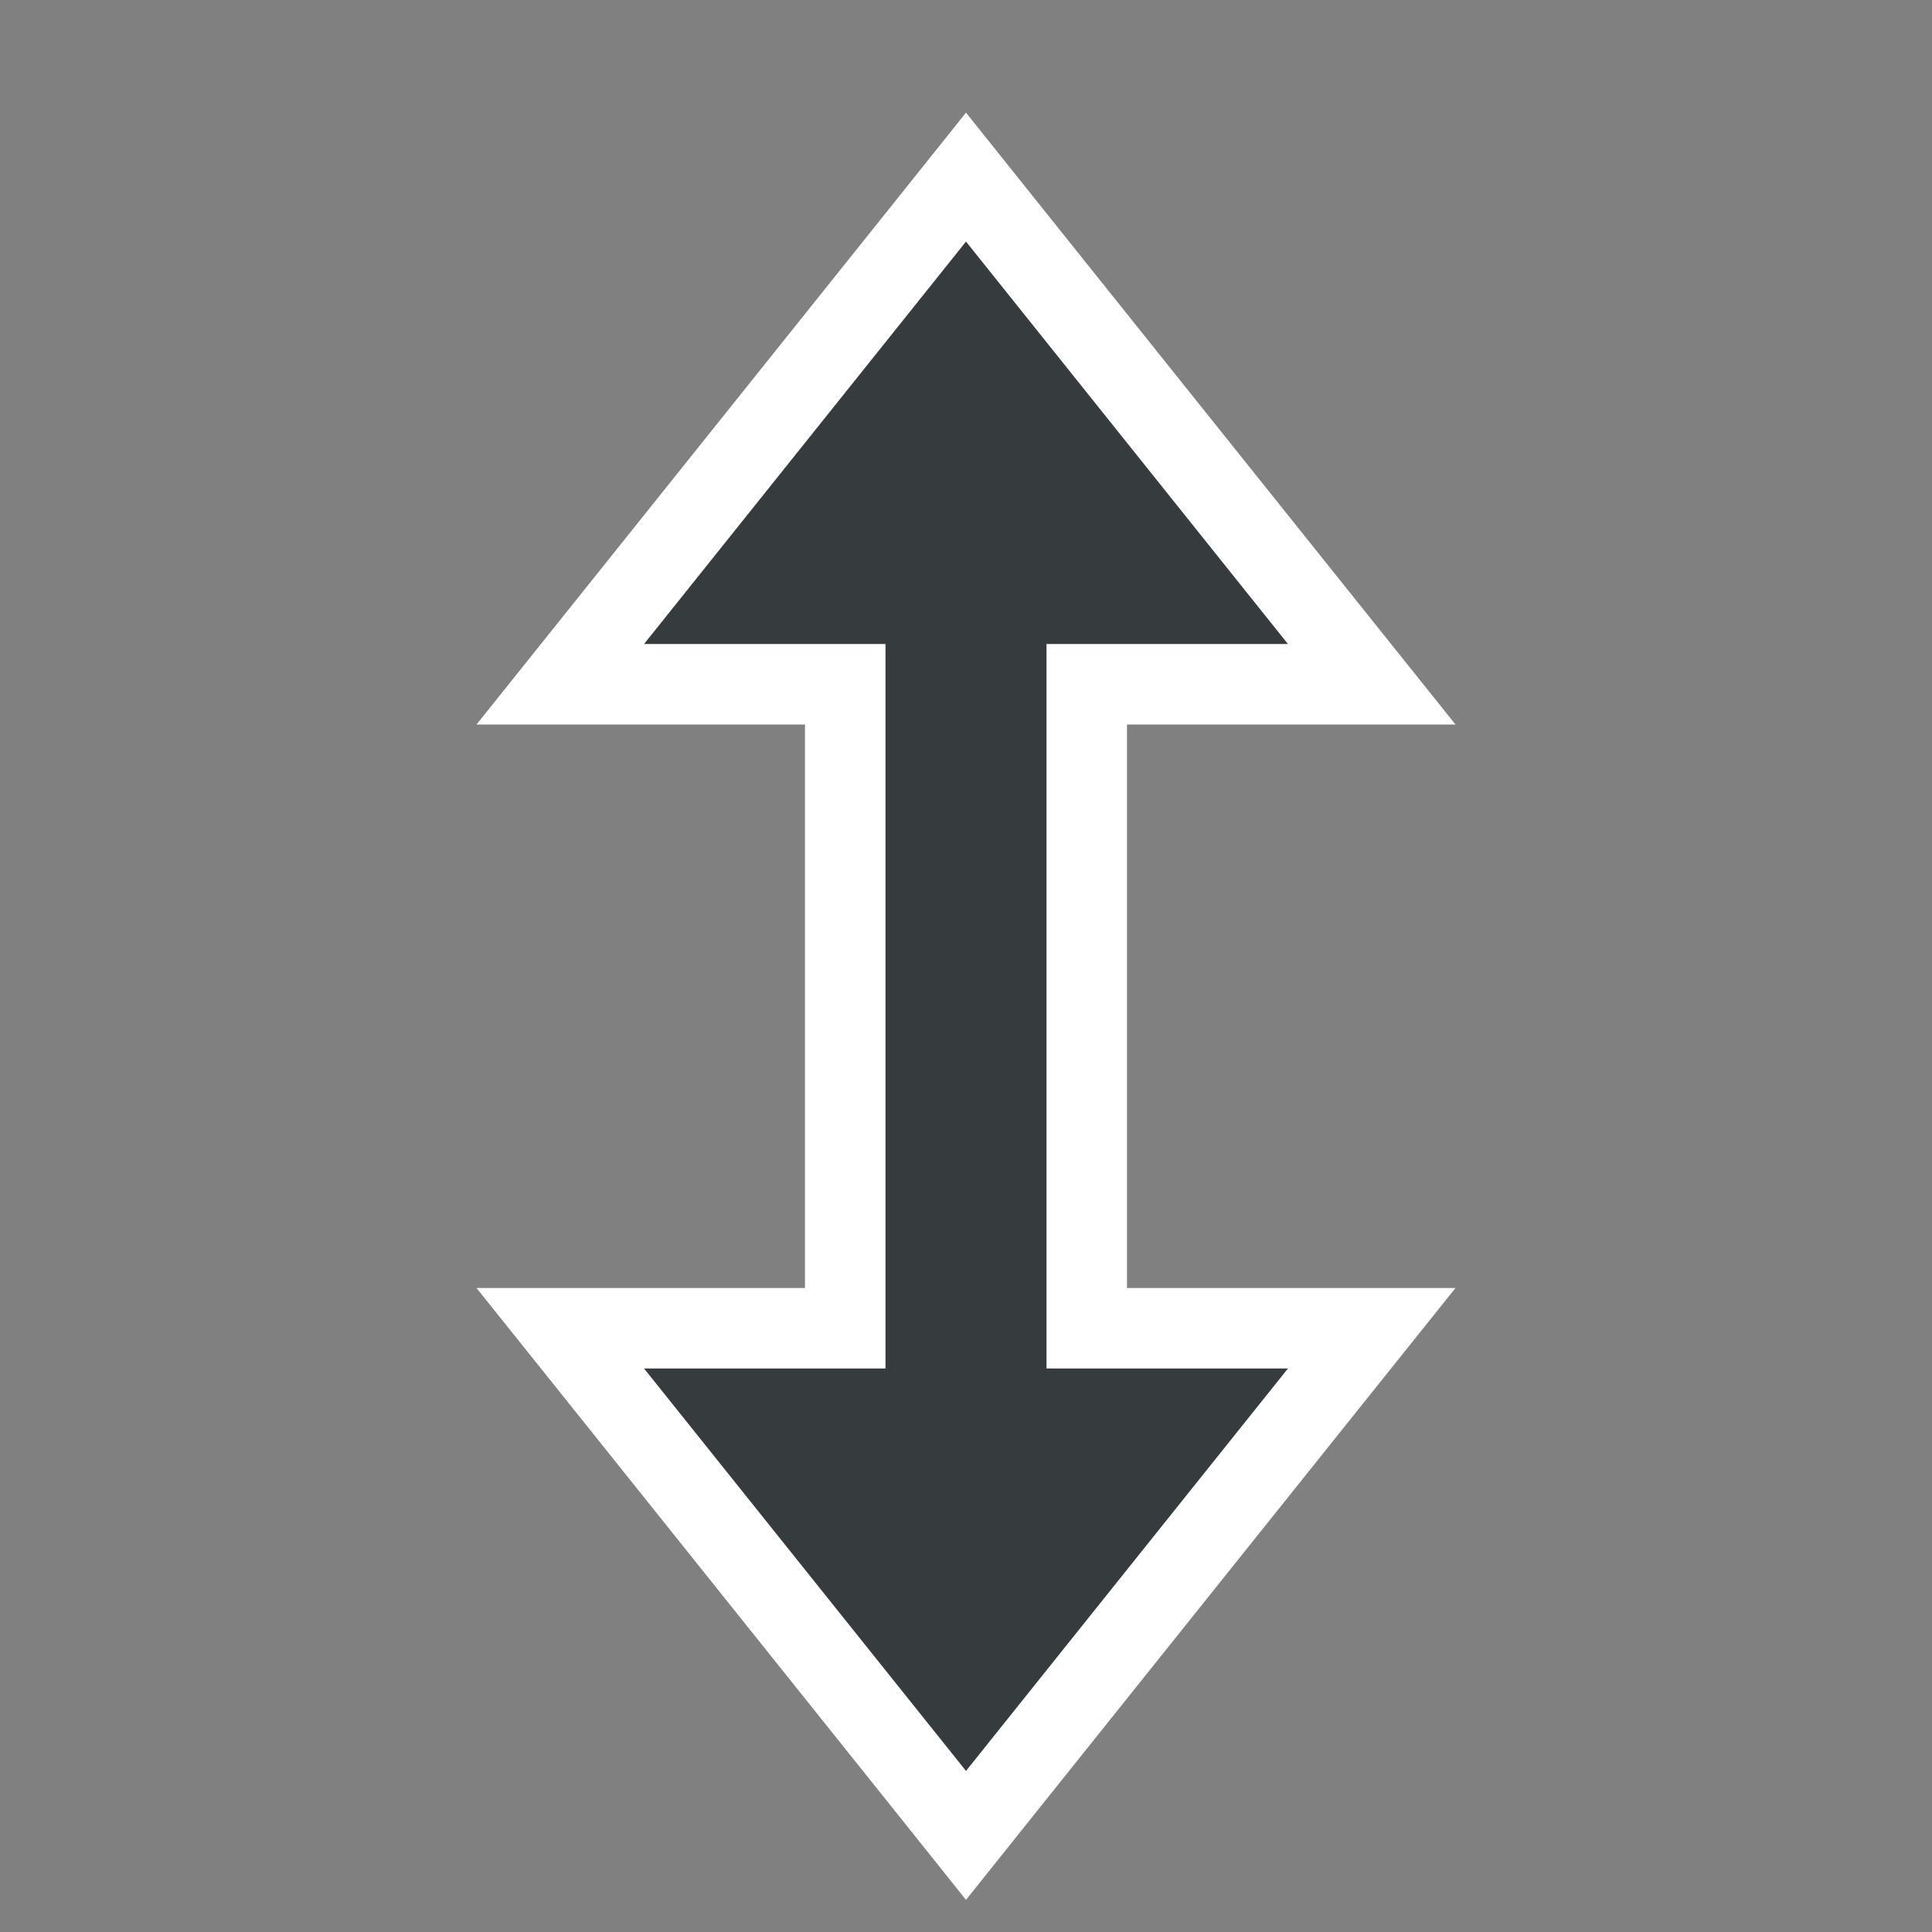
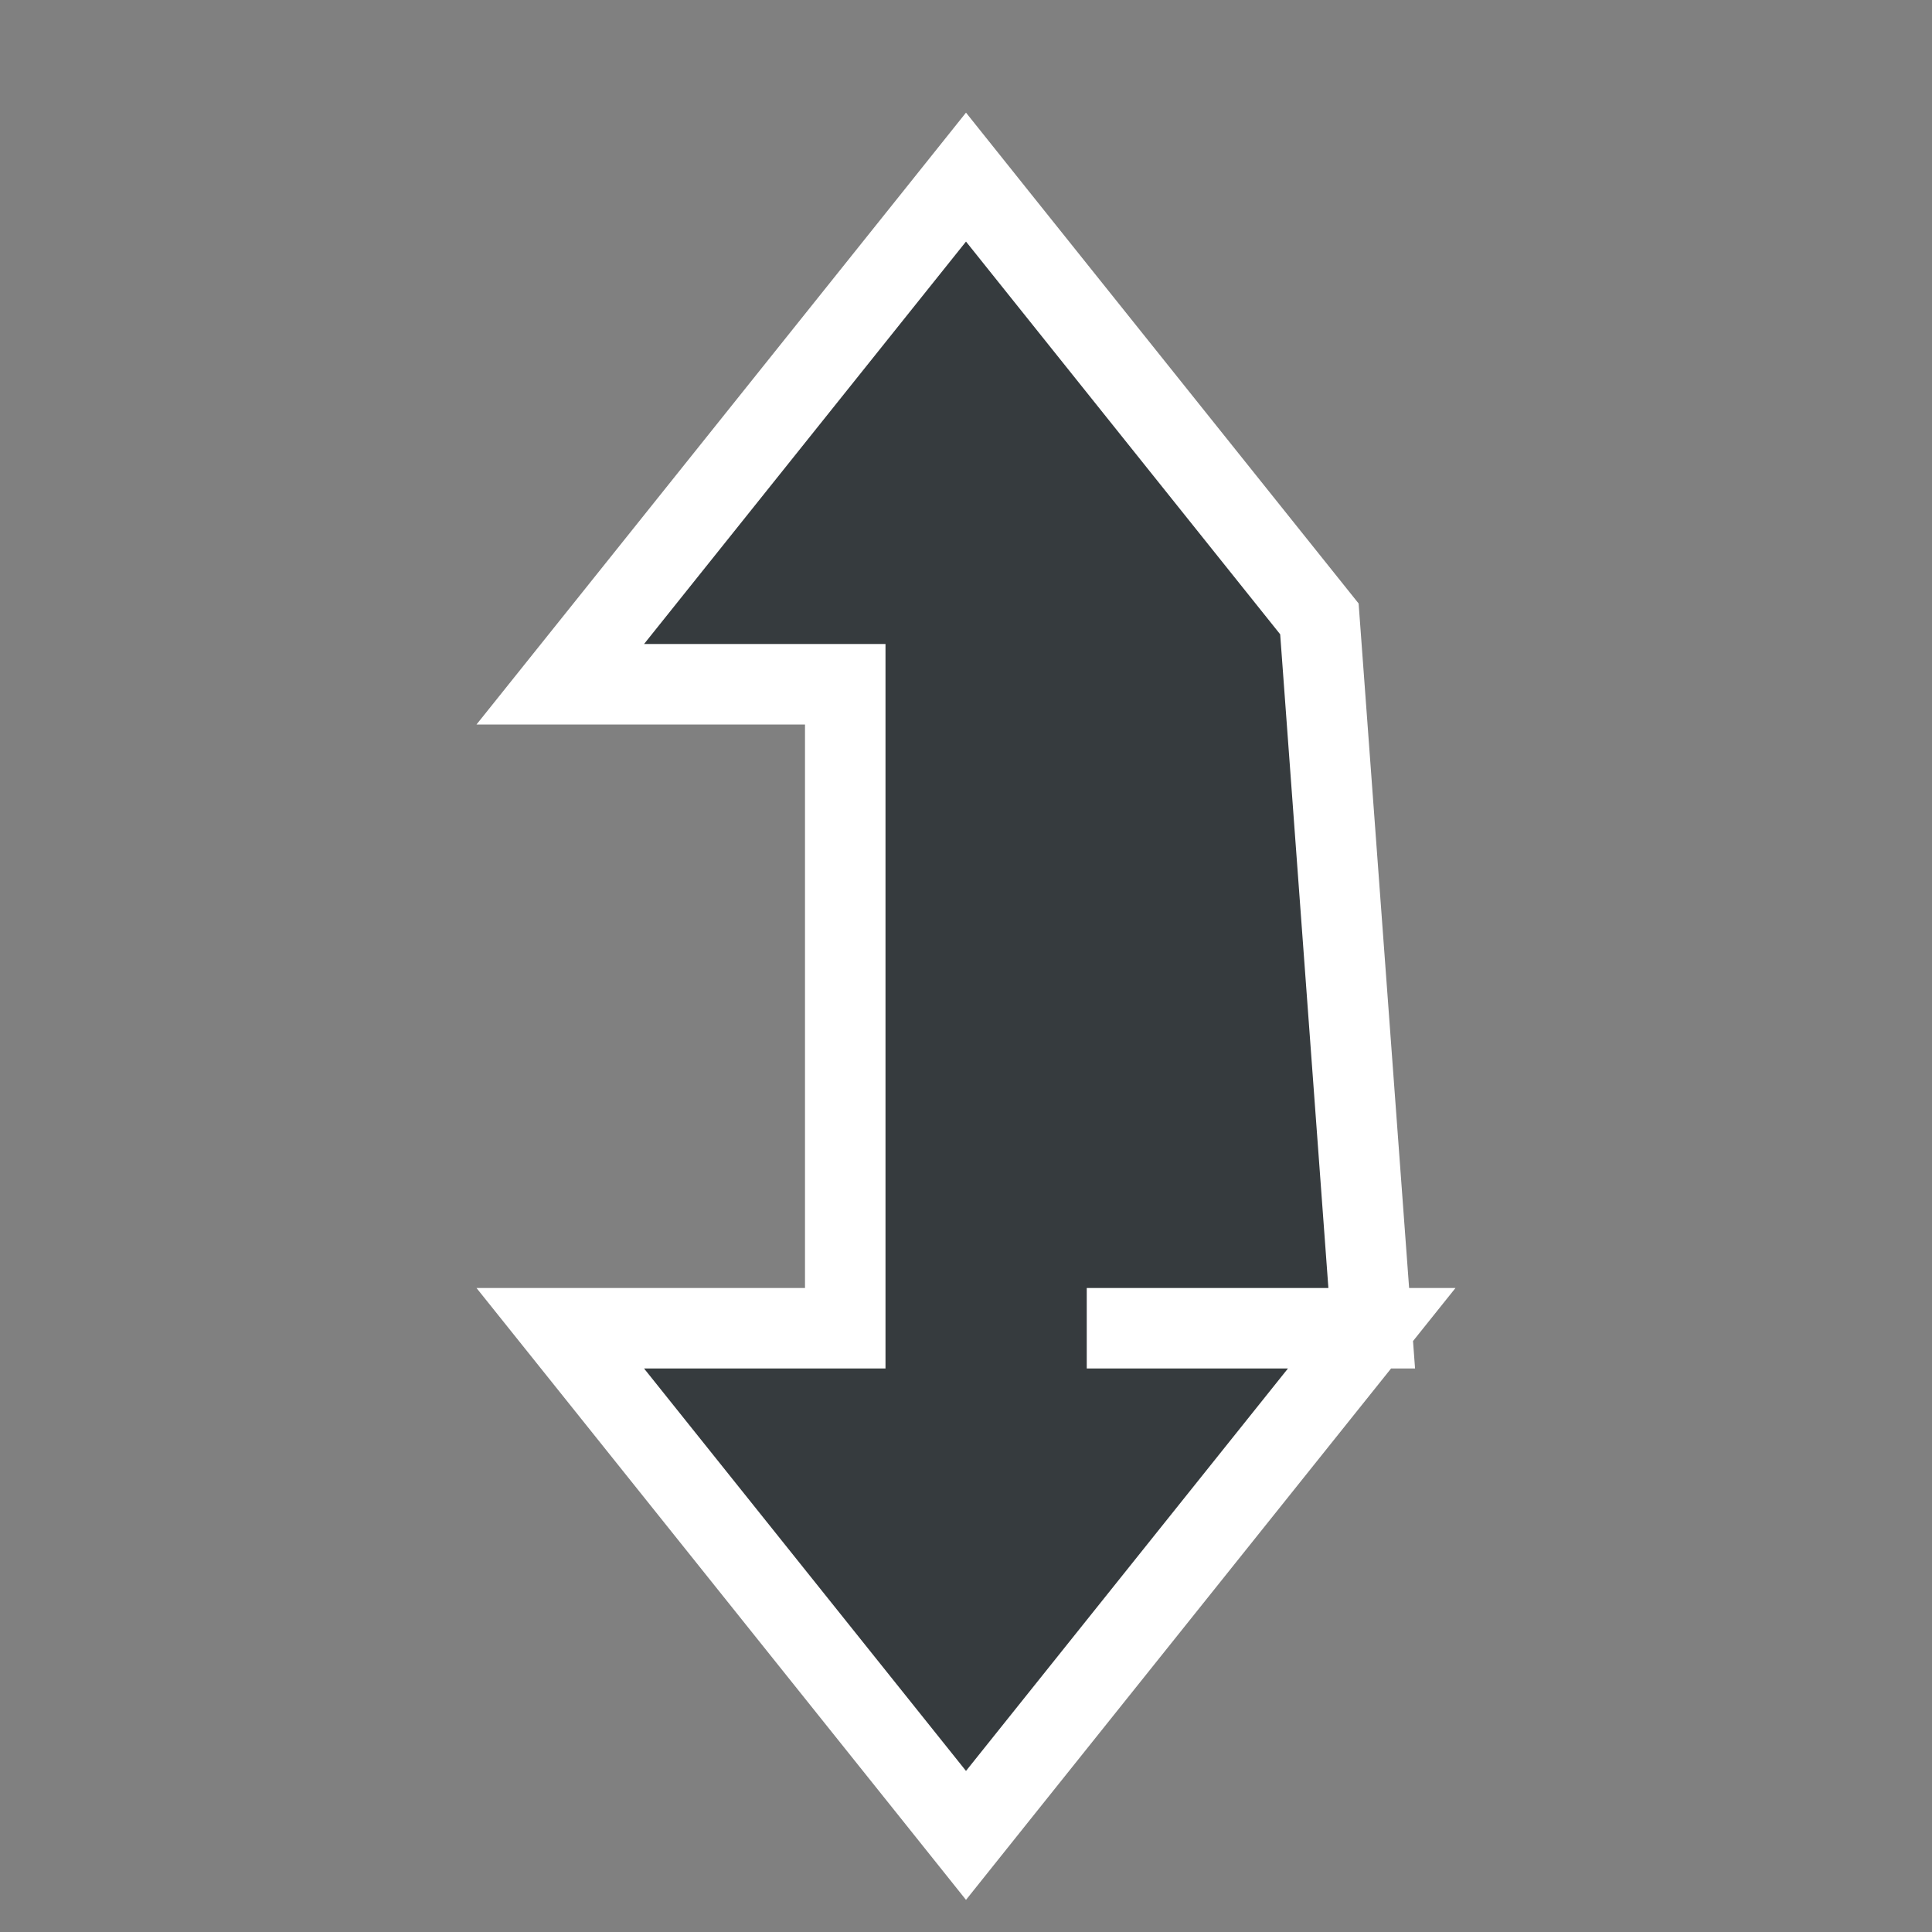
<svg xmlns="http://www.w3.org/2000/svg" width="24" height="24" viewBox="0 0 24 24" fill="none">
  <rect x="0" y="0" width="24" height="24" fill="#808080" stroke="none" />
-   <path d="M8 8.5H10.5V16.5H8H6.96L7.61 17.312L11.61 22.312L12 22.8L12.39 22.312L16.39 17.312L17.04 16.5H16H13.5V8.5H16H17.04L16.39 7.688L12.39 2.688L12 2.2L11.61 2.688L7.61 7.688L6.96 8.5H8Z" fill="#363B3E" stroke="white" />
+   <path d="M8 8.5H10.5V16.5H8H6.96L7.61 17.312L11.61 22.312L12 22.8L12.39 22.312L16.39 17.312L17.04 16.5H16H13.5H16H17.04L16.39 7.688L12.39 2.688L12 2.2L11.61 2.688L7.61 7.688L6.96 8.5H8Z" fill="#363B3E" stroke="white" />
</svg>